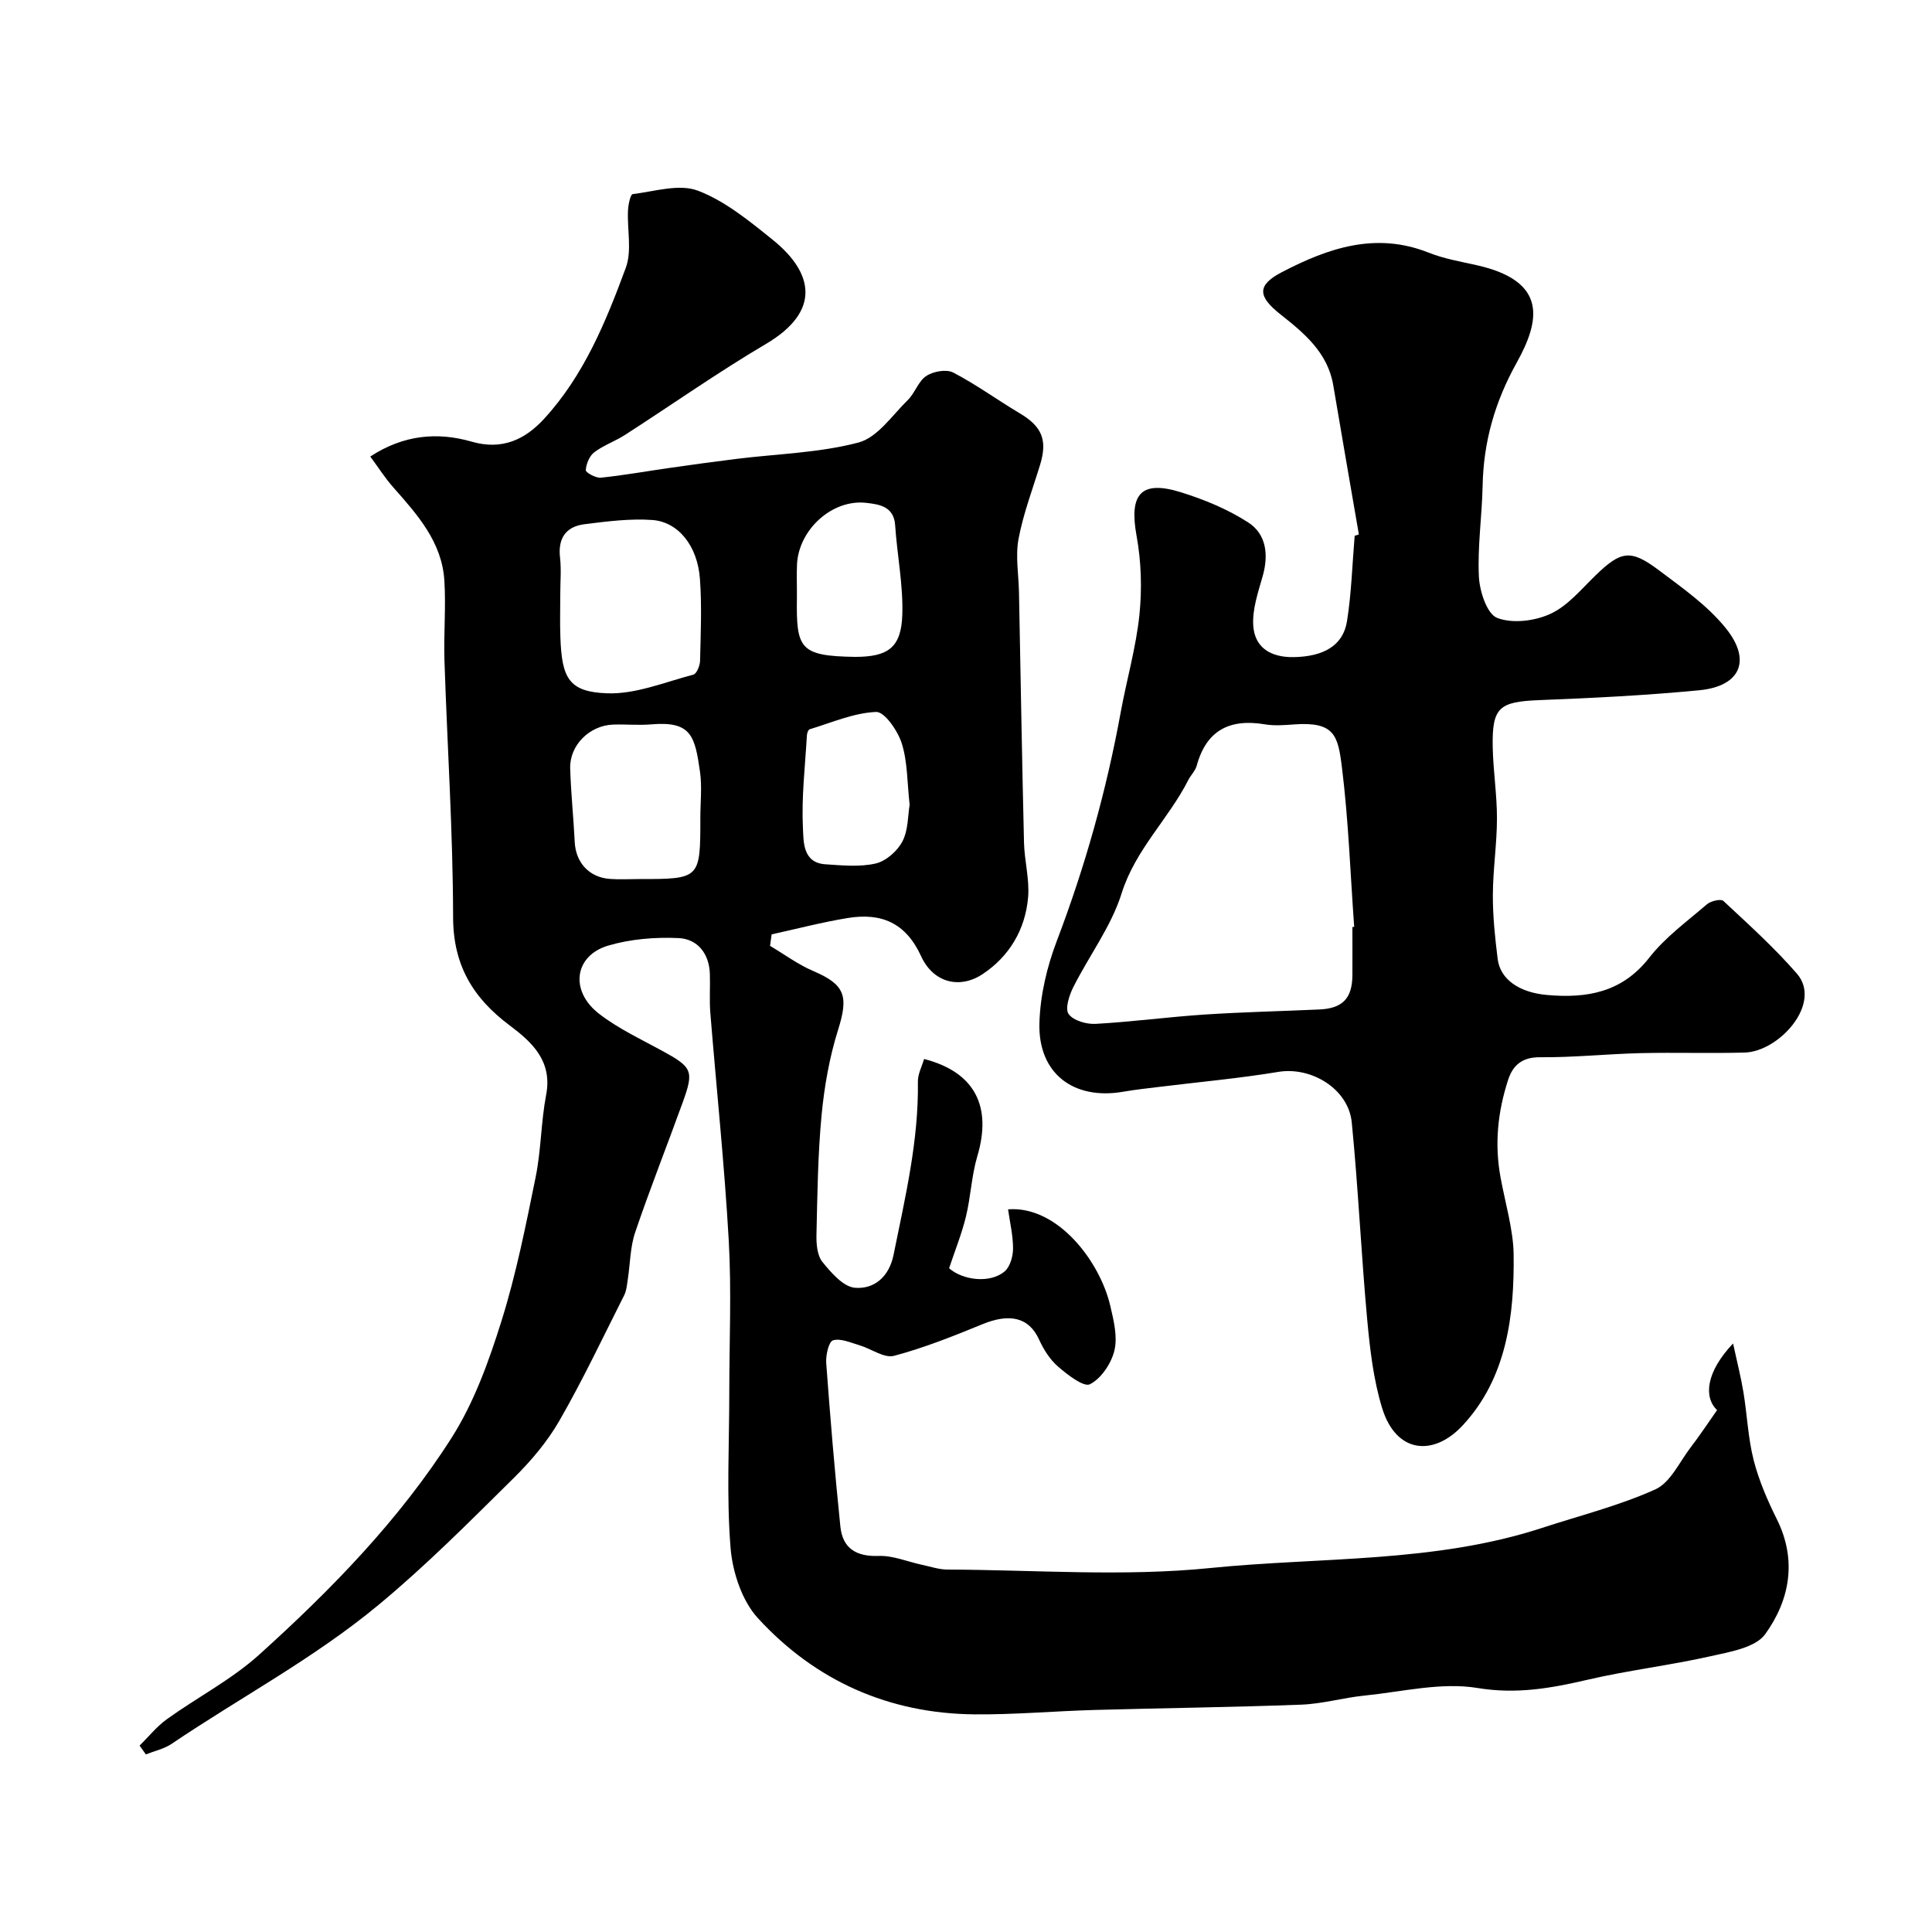
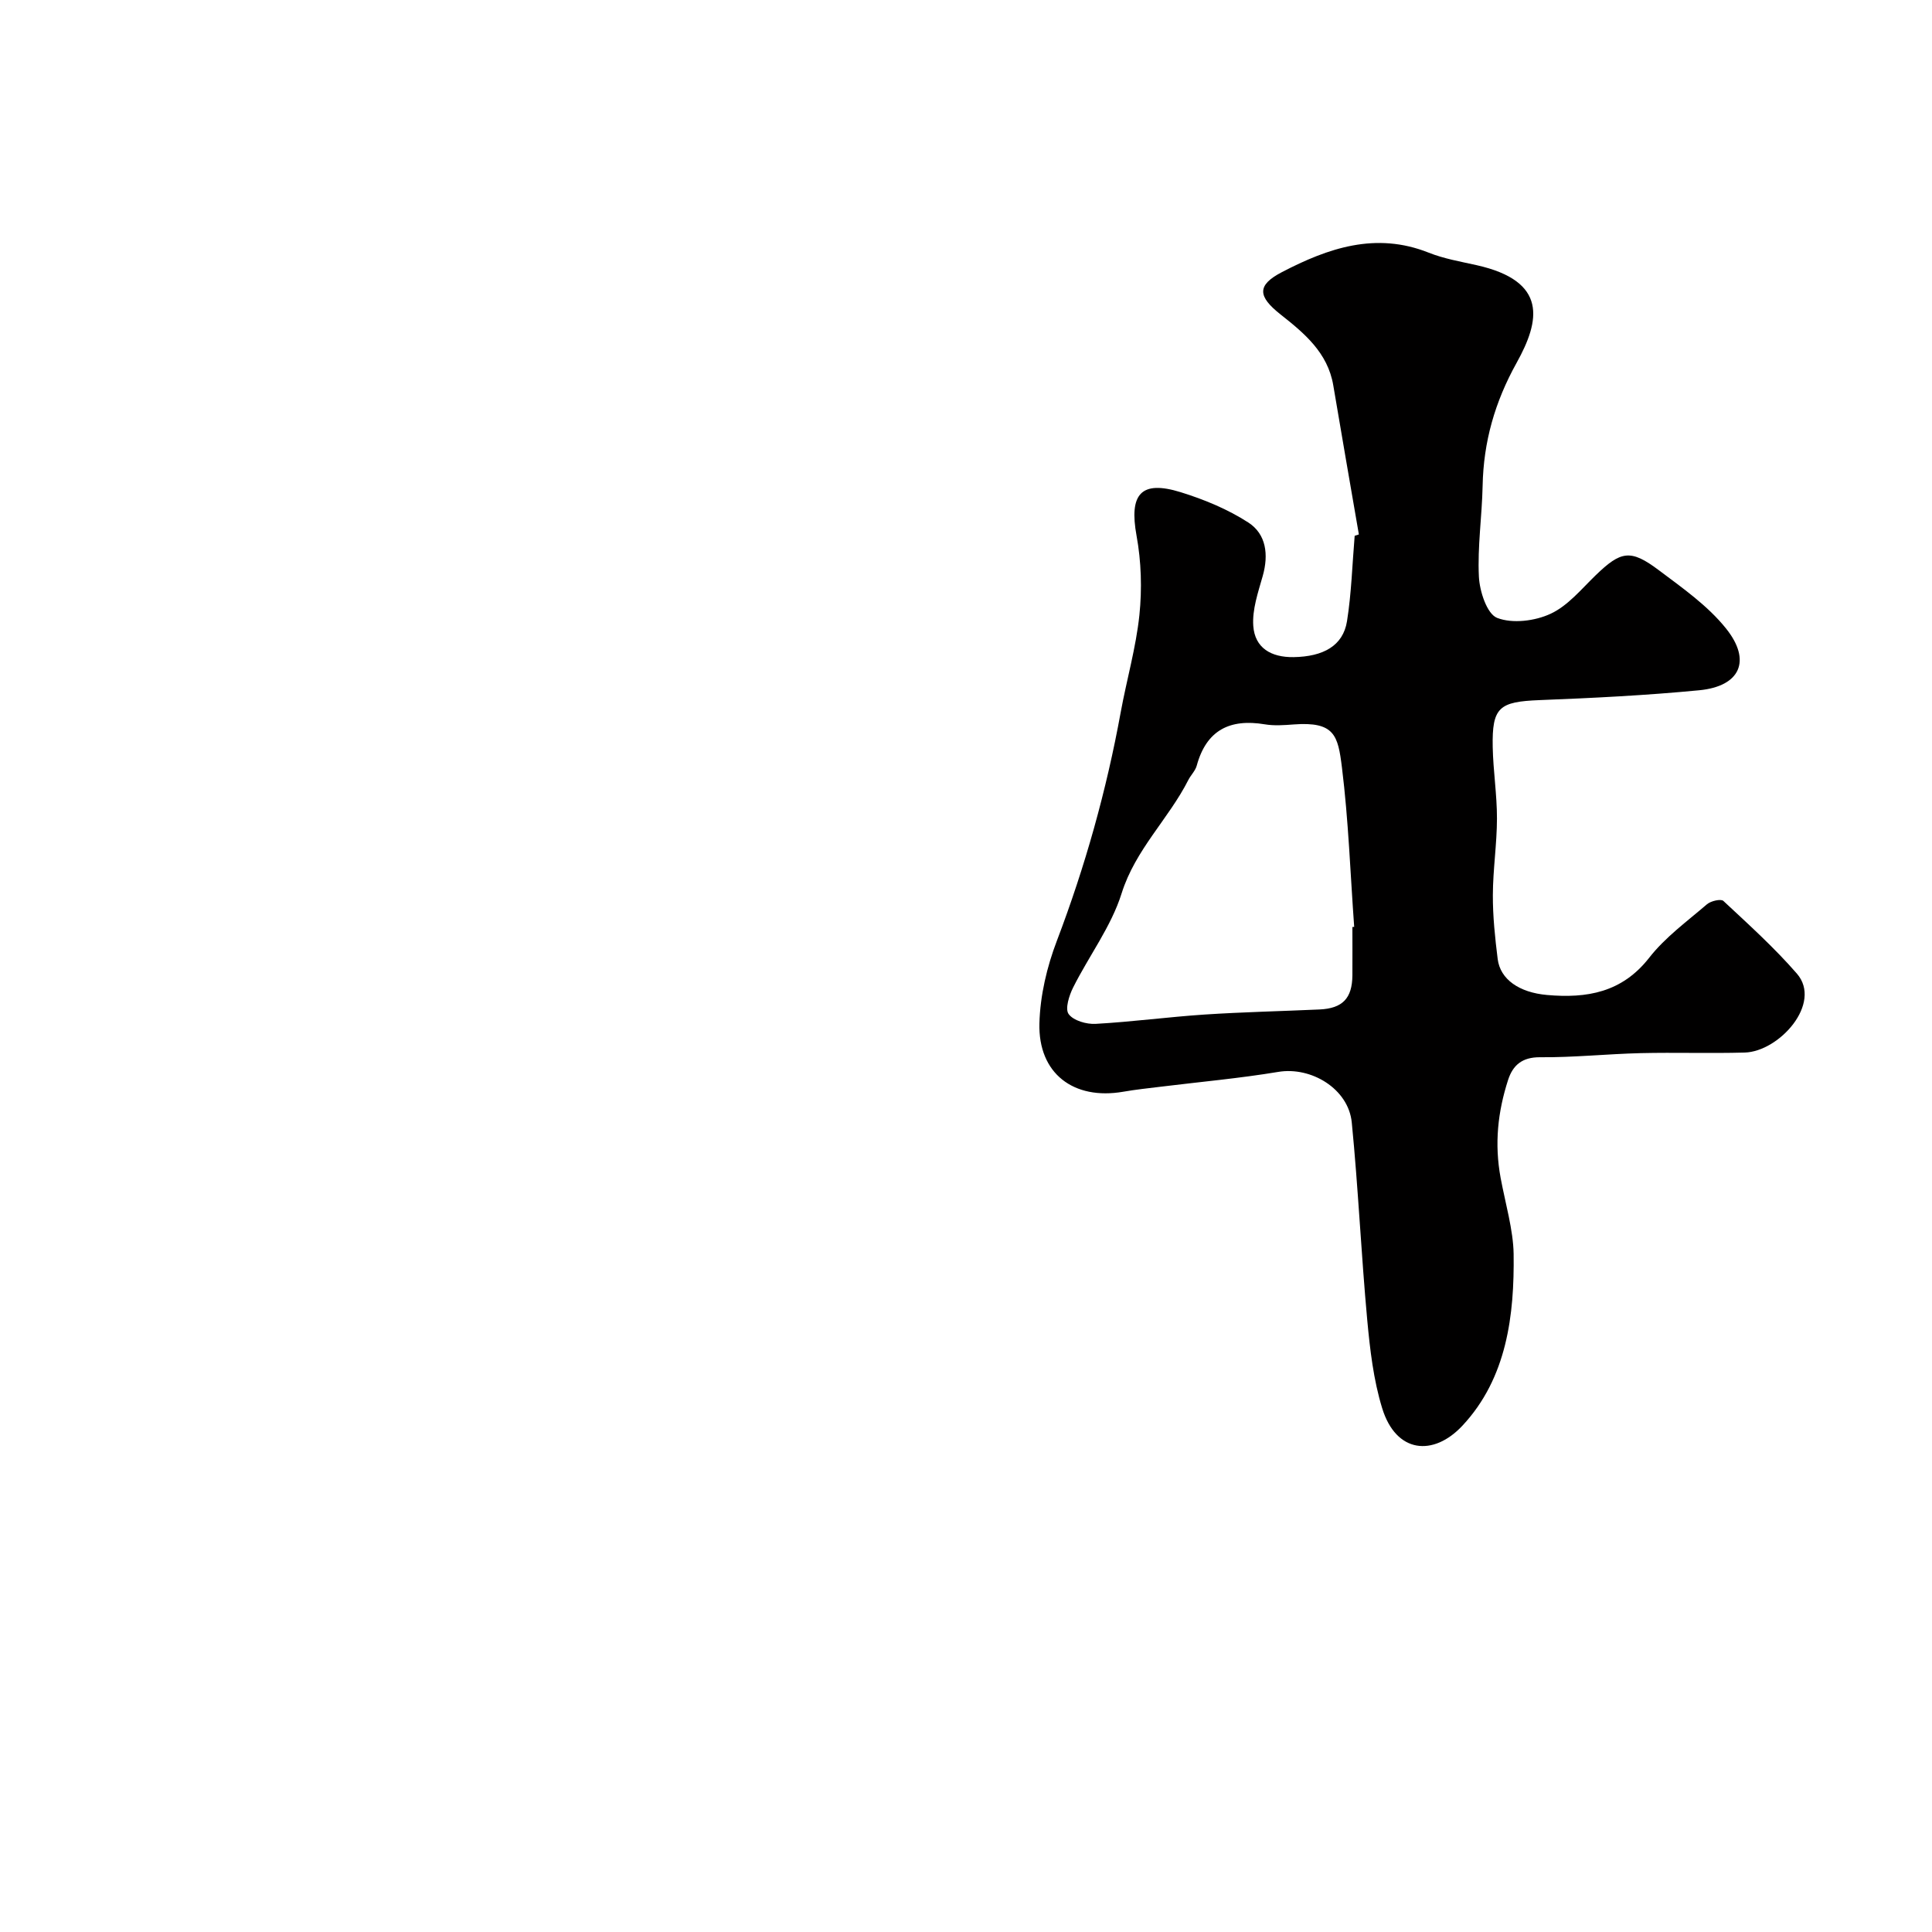
<svg xmlns="http://www.w3.org/2000/svg" enable-background="new 0 0 400 400" viewBox="0 0 400 400">
-   <path d="m355.5 291.95c-2.81-2.7-2.29-7.88 3.31-13.8.83 3.83 1.63 6.94 2.15 10.1.77 4.67.95 9.47 2.11 14.03 1.08 4.21 2.84 8.31 4.79 12.22 4.25 8.52 2.69 16.77-2.38 23.82-2.03 2.82-7.34 3.69-11.35 4.59-8.4 1.89-17 2.9-25.38 4.85-7.58 1.76-14.74 3.06-22.85 1.72-7.53-1.24-15.62.79-23.45 1.58-4.37.44-8.68 1.71-13.04 1.87-14.26.54-28.53.7-42.8 1.1-8.27.23-16.54.98-24.8.91-17.76-.15-32.98-6.93-44.88-19.9-3.33-3.63-5.28-9.58-5.68-14.63-.85-10.63-.26-21.38-.26-32.08 0-10.5.48-21.02-.11-31.49-.89-15.76-2.55-31.47-3.82-47.21-.21-2.65 0-5.33-.09-8-.14-4.22-2.56-7.23-6.49-7.41-4.84-.22-9.94.19-14.57 1.56-7.03 2.09-7.99 9.39-1.88 14.11 3.96 3.07 8.63 5.24 13.07 7.67 6.21 3.4 6.62 4.11 4.28 10.59-3.26 9.02-6.8 17.93-9.88 27.01-1.04 3.07-1.02 6.51-1.53 9.77-.17 1.1-.26 2.29-.75 3.26-4.39 8.7-8.56 17.53-13.41 25.96-2.5 4.35-5.89 8.35-9.48 11.89-9.1 8.99-18.06 18.04-28.01 26.28-13.39 11.09-28.56 19.11-42.78 28.72-1.56 1.05-3.55 1.48-5.34 2.19-.43-.61-.87-1.21-1.3-1.82 1.87-1.84 3.54-3.95 5.65-5.47 6.33-4.55 13.42-8.21 19.15-13.39 14.91-13.46 28.99-27.89 39.81-44.89 4.64-7.29 7.69-15.8 10.3-24.11 3.05-9.73 5.05-19.82 7.09-29.84 1.14-5.59 1.1-11.41 2.17-17.01 1.35-7.02-2.92-10.93-7.55-14.4-7.59-5.68-11.7-12.46-11.71-22.42-.03-17.7-1.21-35.4-1.79-53.11-.18-5.52.33-11.07-.02-16.57-.5-8-5.6-13.67-10.61-19.34-1.68-1.9-3.05-4.07-4.73-6.34 6.9-4.51 13.91-5.12 20.99-3.08 6.32 1.83 11.08-.45 15.02-4.75 8.21-8.95 12.77-20.07 16.89-31.23 1.31-3.54.27-7.91.46-11.9.06-1.19.5-3.31.97-3.37 4.52-.55 9.63-2.19 13.51-.71 5.64 2.15 10.65 6.28 15.46 10.15 8.5 6.84 10.09 14.81-1.38 21.58-9.96 5.88-19.45 12.57-29.19 18.84-2.05 1.32-4.46 2.14-6.38 3.61-.99.76-1.65 2.41-1.73 3.69-.03.48 2.07 1.65 3.1 1.55 4.7-.48 9.35-1.32 14.03-1.99s9.36-1.32 14.05-1.9c8.45-1.05 17.12-1.24 25.28-3.39 3.92-1.03 6.97-5.62 10.21-8.8 1.49-1.46 2.18-3.9 3.84-4.99 1.44-.95 4.15-1.43 5.56-.7 4.76 2.47 9.12 5.67 13.75 8.42 4.61 2.73 5.81 5.53 4.25 10.65-1.56 5.1-3.49 10.14-4.47 15.36-.67 3.57.02 7.39.09 11.1.34 17.27.62 34.53 1.04 51.8.09 3.77 1.16 7.58.85 11.29-.56 6.67-3.88 12.26-9.42 15.93-4.78 3.17-10.23 1.76-12.73-3.7-3.2-6.98-8.29-9.03-15.16-7.92-5.31.86-10.53 2.24-15.79 3.39-.11.79-.22 1.59-.33 2.38 2.96 1.75 5.77 3.85 8.9 5.19 6.63 2.82 7.39 5.18 5.19 12.18-1.79 5.69-2.85 11.72-3.42 17.67-.78 8.23-.87 16.52-1.06 24.79-.04 1.9.15 4.28 1.24 5.62 1.81 2.23 4.32 5.14 6.73 5.34 3.98.33 7.07-2.27 7.99-6.81 2.4-11.86 5.22-23.65 5.04-35.88-.02-1.56.83-3.13 1.28-4.68 10.44 2.69 14.12 9.73 11.02 20.15-1.2 4.03-1.35 8.36-2.35 12.47-.87 3.57-2.26 7.01-3.49 10.71 2.84 2.49 8.49 3.2 11.5.65 1.13-.96 1.73-3.1 1.74-4.71.01-2.71-.65-5.41-1.03-8.14 10.2-.79 19.01 10.7 21.17 20.01.7 3.01 1.53 6.35.85 9.2-.64 2.69-2.73 5.81-5.06 7-1.29.66-4.66-1.96-6.62-3.66-1.68-1.45-2.99-3.54-3.92-5.59-2.16-4.76-6.29-5.4-11.69-3.19-6.01 2.46-12.09 4.9-18.34 6.56-2.05.54-4.73-1.47-7.16-2.19-1.82-.53-3.89-1.49-5.47-1.02-.89.26-1.53 3.1-1.41 4.71.83 11.29 1.77 22.58 2.93 33.84.46 4.49 3.25 6.26 7.93 6.09 2.97-.11 5.98 1.2 8.98 1.84 1.74.37 3.49.97 5.24.98 18.16.07 36.48 1.5 54.46-.32 22.92-2.31 46.36-1.01 68.69-8.31 7.85-2.57 15.95-4.59 23.43-7.97 3.11-1.4 4.98-5.64 7.3-8.68 1.88-2.44 3.56-5 5.48-7.73zm-239.5-169.02c0 2.99-.09 5.98.02 8.97.29 8.55 1.77 11.34 9.64 11.64 5.91.23 11.96-2.31 17.89-3.86.68-.18 1.36-1.85 1.39-2.85.13-5.67.39-11.37-.03-17.01-.5-6.78-4.45-11.77-9.86-12.16-4.63-.33-9.37.29-14.01.87-3.87.48-5.56 2.9-5.09 6.93.28 2.46.05 4.98.05 7.47zm29 46.33c0-3.15.37-6.36-.07-9.45-1.05-7.36-1.76-10.55-10.06-9.84-2.64.23-5.31-.05-7.96.05-4.88.19-9 4.29-8.86 9.07.15 5.08.69 10.15.94 15.23.21 4.26 2.97 7.33 7.26 7.65 1.98.15 3.98.03 5.97.03 12.78 0 12.78 0 12.78-12.74zm43.33-2.63c-.52-4.66-.42-8.9-1.63-12.72-.82-2.6-3.56-6.58-5.31-6.51-4.63.19-9.19 2.21-13.76 3.59-.3.09-.55.82-.57 1.27-.37 6.41-1.14 12.84-.82 19.21.14 2.71-.09 7.16 4.64 7.47 3.47.23 7.1.6 10.41-.16 2.14-.49 4.5-2.57 5.54-4.57 1.23-2.33 1.12-5.35 1.5-7.58zm-11.31-30.63c6.81 0 9.56-1.89 9.79-8.66.21-6.18-1.07-12.39-1.48-18.61-.26-3.93-3.38-4.31-5.9-4.61-7.11-.86-14.1 5.53-14.42 12.78-.1 2.33.01 4.66-.02 7-.14 10.41.6 11.92 12.03 12.1z" fill="#010000" />
  <path d="m281.34 110.65c-1.77-10.29-3.57-20.58-5.3-30.87-1.14-6.78-6.03-10.82-10.92-14.68-4.69-3.71-4.98-6.02.29-8.76 9.56-4.98 19.44-8.39 30.38-4.03 3.14 1.25 6.56 1.84 9.88 2.58 14.86 3.31 13.16 11.53 8.35 20.19-4.54 8.16-6.88 16.39-7.06 25.53-.13 6.27-1.08 12.56-.77 18.79.15 3.03 1.67 7.71 3.78 8.53 3.17 1.23 7.83.65 11.07-.86 3.58-1.66 6.38-5.12 9.34-7.98 5.2-5.02 7.19-5.45 13.03-1.06 4.91 3.69 10.13 7.34 13.92 12.06 5.39 6.7 2.95 12-5.51 12.82-10.99 1.06-22.03 1.61-33.07 2.04-8.36.33-9.86 1.46-9.7 9.73.1 4.94.89 9.87.88 14.8-.01 5.27-.83 10.53-.85 15.8-.02 4.43.45 8.88 1 13.28.53 4.22 4.47 6.93 10.21 7.44 8.24.73 15.52-.5 21.15-7.7 3.31-4.24 7.85-7.54 11.98-11.09.8-.68 2.88-1.16 3.39-.68 5.21 4.86 10.54 9.67 15.21 15.04 5.34 6.14-3.66 16.15-10.8 16.35-7.18.2-14.37-.05-21.56.12-6.94.17-13.87.91-20.8.85-3.72-.03-5.63 1.65-6.62 4.68-2.14 6.62-2.86 13.23-1.55 20.31.98 5.26 2.62 10.82 2.69 15.73.17 12.61-1.37 25.7-10.61 35.57-6 6.41-13.73 5.74-16.61-3.64-1.8-5.86-2.52-12.13-3.09-18.27-1.25-13.61-1.86-27.27-3.2-40.87-.69-6.99-8.4-11.6-15.19-10.48-8.06 1.34-16.23 2.07-24.34 3.07-2.6.32-5.21.59-7.78 1.04-10.27 1.78-17.64-3.76-17.36-14.17.15-5.73 1.55-11.68 3.61-17.07 5.86-15.4 10.27-31.14 13.22-47.32 1.23-6.73 3.16-13.36 3.87-20.13.56-5.41.39-11.08-.59-16.43-1.57-8.6.89-11.57 9.16-9 4.86 1.51 9.73 3.52 13.98 6.27 3.71 2.4 4.23 6.65 2.99 11.05-.96 3.4-2.21 6.98-1.96 10.38.33 4.53 3.67 6.51 8.35 6.44 6.14-.1 10.23-2.34 11.05-7.42.93-5.84 1.09-11.79 1.59-17.7.28-.1.57-.19.87-.28zm-1.34 81.28c.12-.01.25-.02.37-.03-.8-11.02-1.18-22.09-2.54-33.04-.82-6.6-1.51-9.51-10-8.87-1.99.15-4.04.3-5.99-.03-7.22-1.2-12.07 1.21-14.07 8.56-.29 1.06-1.21 1.94-1.73 2.95-4.1 8.1-10.97 14.4-13.82 23.49-2.15 6.86-6.75 12.93-10.03 19.47-.84 1.67-1.72 4.45-.94 5.52.99 1.36 3.69 2.14 5.6 2.03 7.53-.42 15.02-1.43 22.55-1.93 7.92-.52 15.86-.69 23.79-1.05 4.78-.22 6.77-2.31 6.81-7.07.02-3.34 0-6.67 0-10z" fill="#010000" />
</svg>